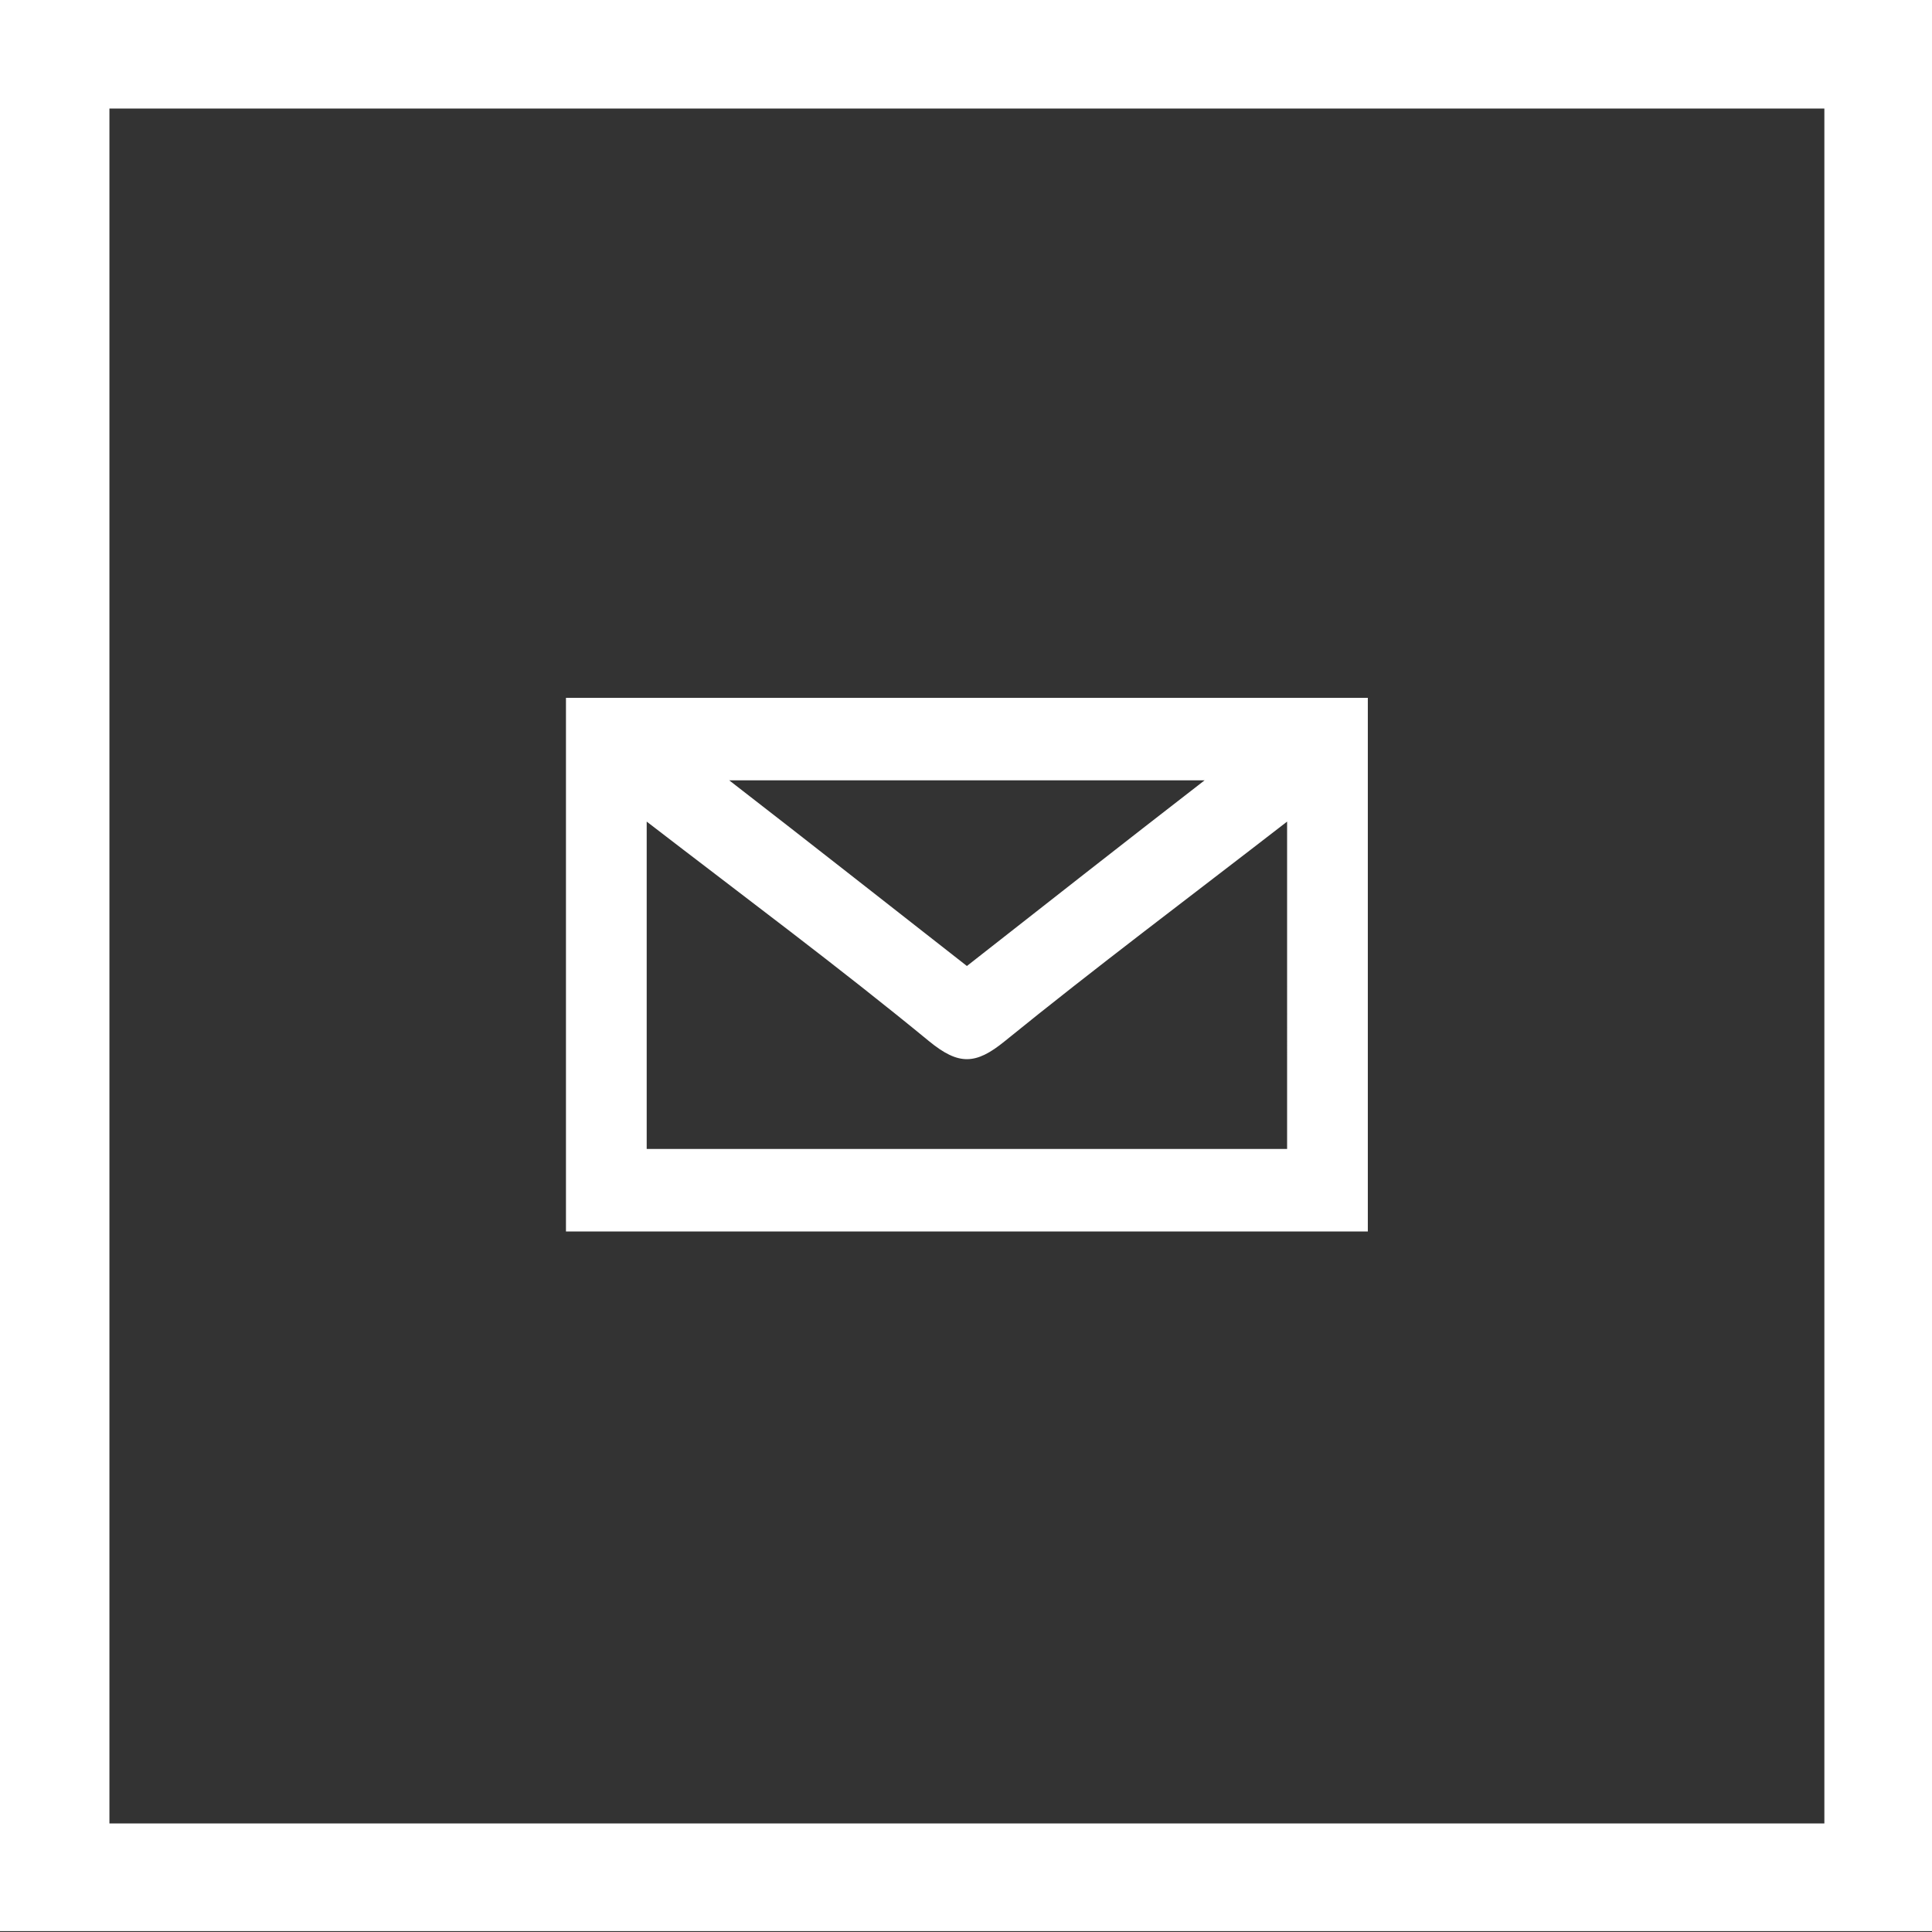
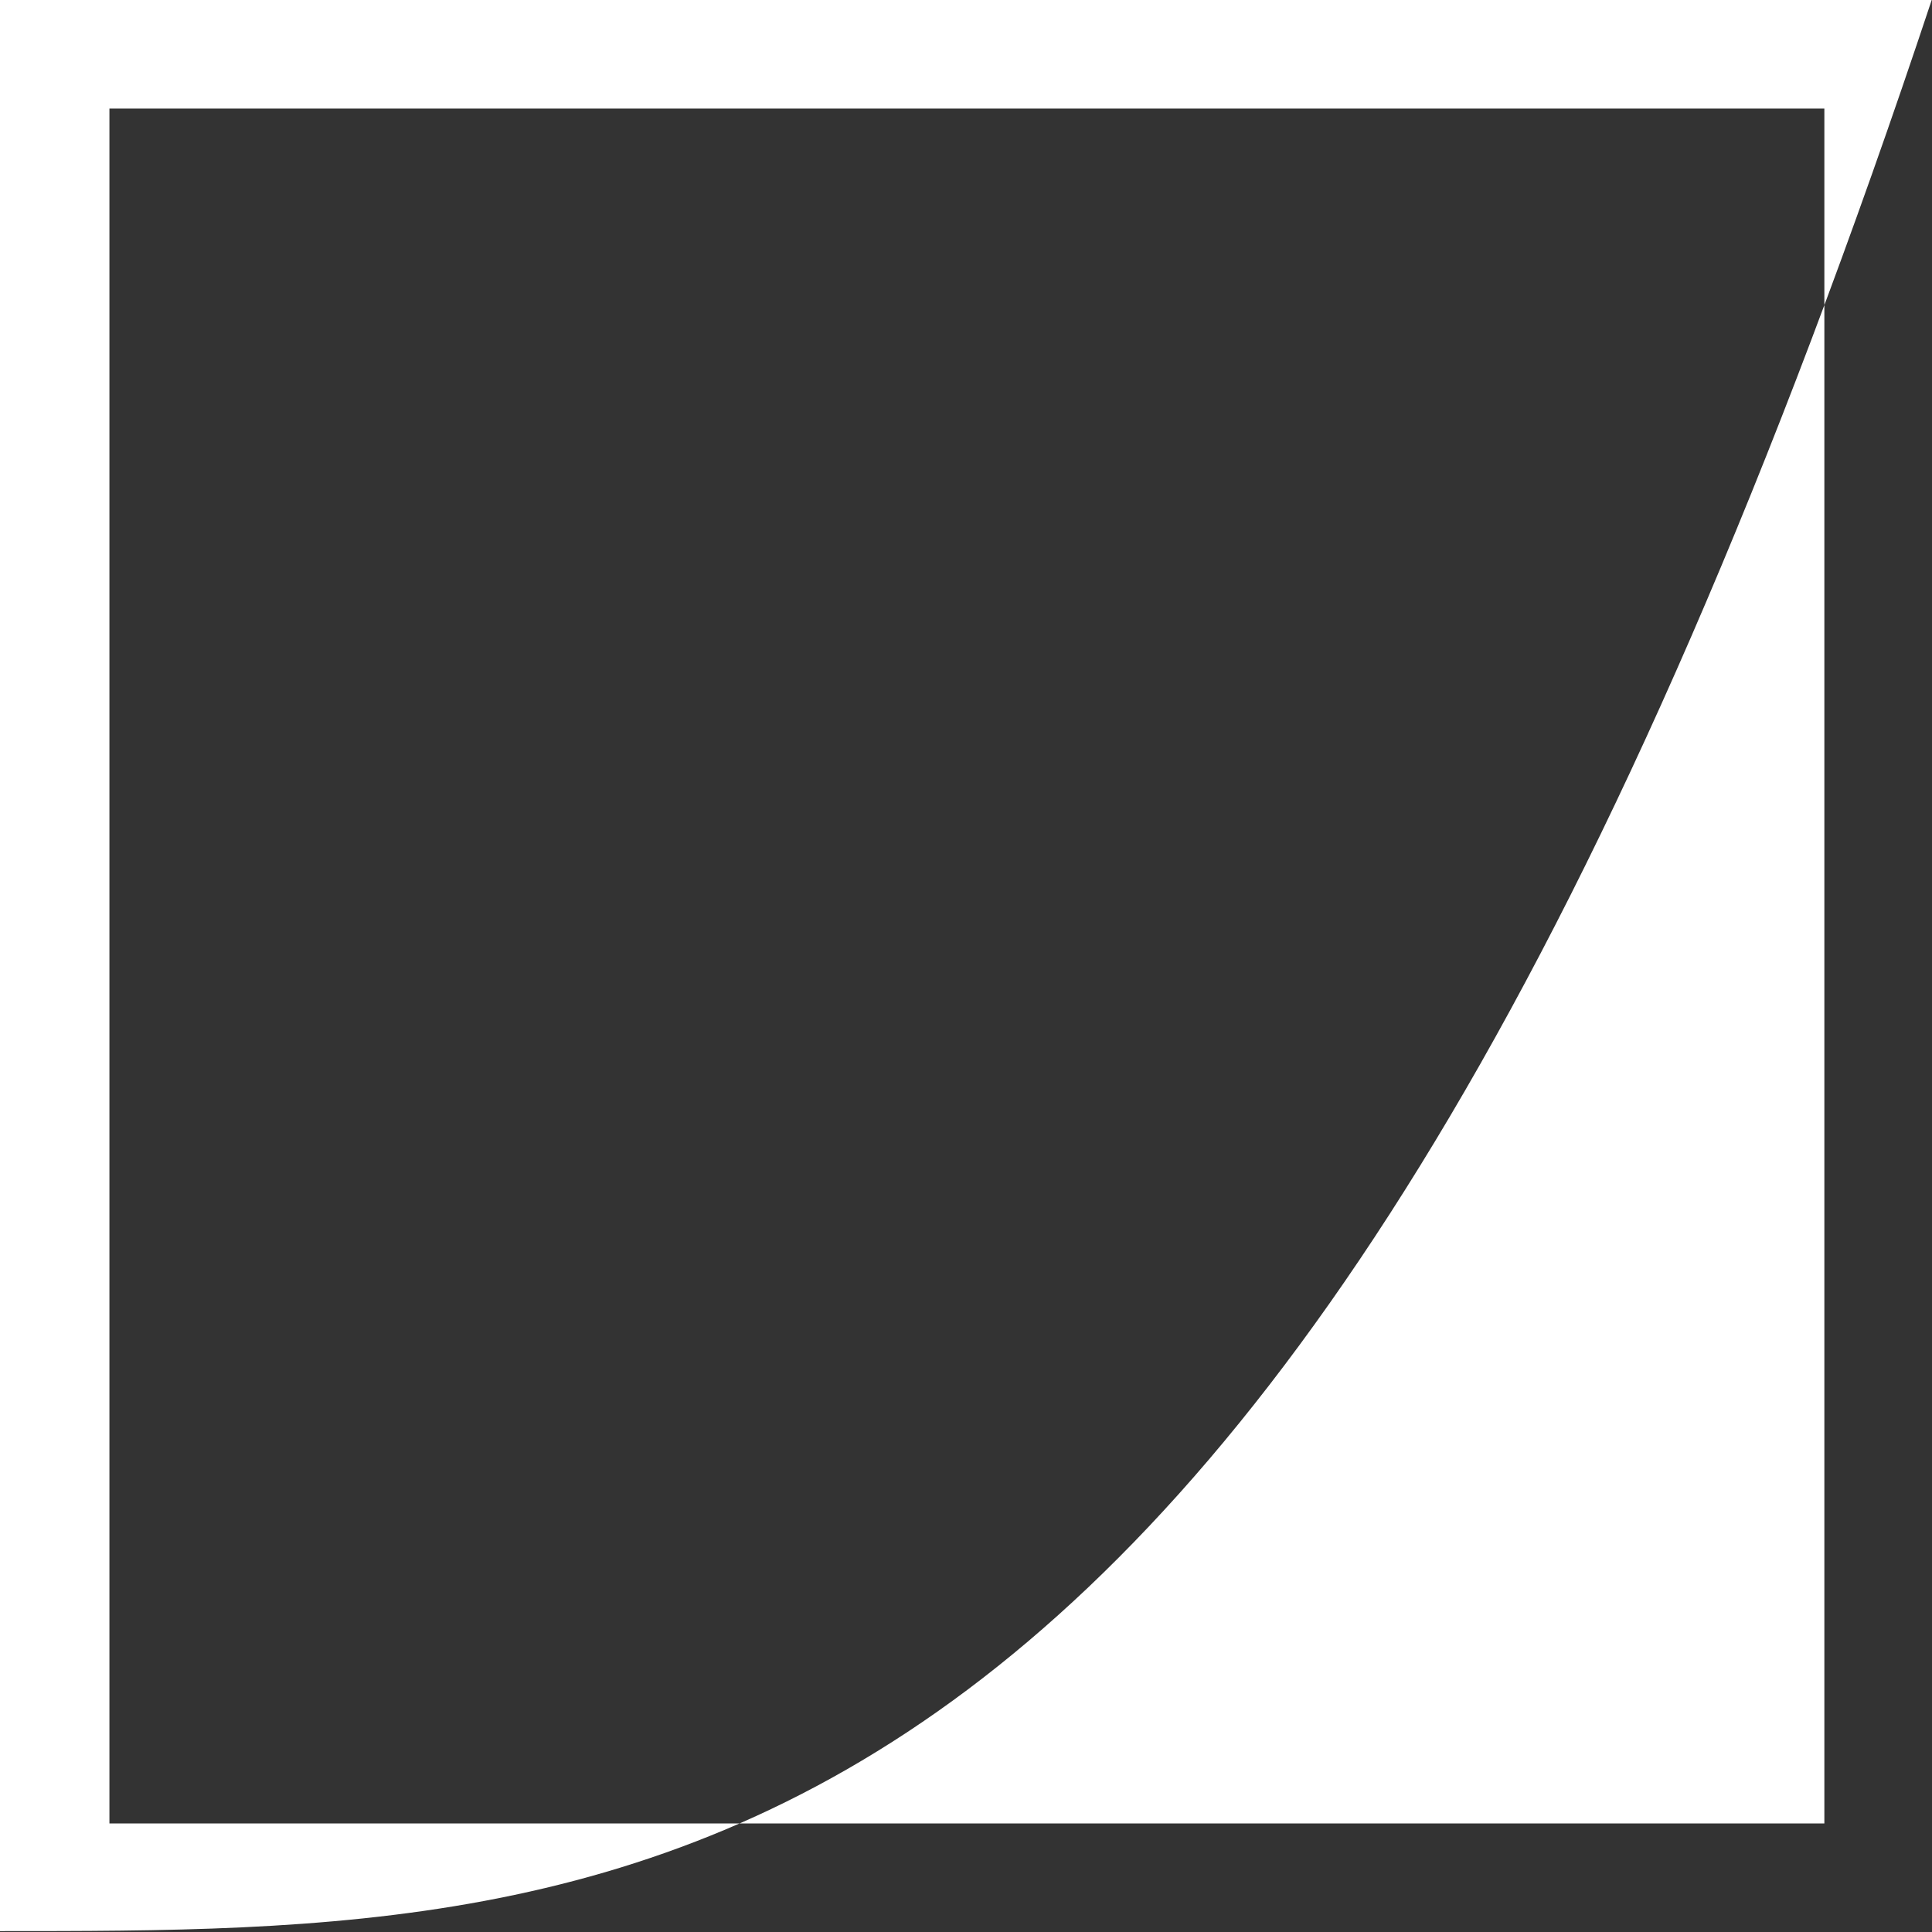
<svg xmlns="http://www.w3.org/2000/svg" version="1.1" id="Layer_1" x="0px" y="0px" viewBox="-371 173.6 215.4 215.4" style="enable-background:new -371 173.6 215.4 215.4;" xml:space="preserve">
  <rect x="-371" y="173.6" width="215.4" height="215.4" fill="#333333" stroke="none" />
  <style type="text/css">
	.st0{fill:#FFFFFF;}
</style>
  <g id="XMLID_1_">
-     <path id="XMLID_114_" class="st0" d="M-371,388.9c0-72,0-143.6,0-215.4c71.8,0,143.4,0,215.4,0c0,71.6,0,143.3,0,215.4   C-227.2,388.9-298.9,388.9-371,388.9z M-167.6,376.9c0-64.2,0-127.8,0-191.2c-64,0-127.7,0-191.2,0c0,64,0,127.6,0,191.2   C-294.9,376.9-231.3,376.9-167.6,376.9z" />
-     <path id="XMLID_95_" class="st0" d="M-218.5,251.4c0,20.1,0,39.7,0,59.5c-29.9,0-59.4,0-89.4,0c0-19.8,0-39.5,0-59.5   C-278.2,251.4-248.5,251.4-218.5,251.4z M-227.5,265.2c-11.1,8.6-21.4,16.3-31.5,24.5c-3.2,2.6-5.1,2.7-8.4,0   c-10.1-8.3-20.6-16.1-31.5-24.5c0,12.7,0,24.5,0,36.5c24,0,47.6,0,71.4,0C-227.5,289.6-227.5,277.9-227.5,265.2z M-263.2,281.3   c8.8-6.9,17.2-13.5,26.5-20.7c-18.1,0-35,0-53,0C-280.4,267.8-271.9,274.5-263.2,281.3z" />
+     <path id="XMLID_114_" class="st0" d="M-371,388.9c0-72,0-143.6,0-215.4c71.8,0,143.4,0,215.4,0C-227.2,388.9-298.9,388.9-371,388.9z M-167.6,376.9c0-64.2,0-127.8,0-191.2c-64,0-127.7,0-191.2,0c0,64,0,127.6,0,191.2   C-294.9,376.9-231.3,376.9-167.6,376.9z" />
  </g>
</svg>